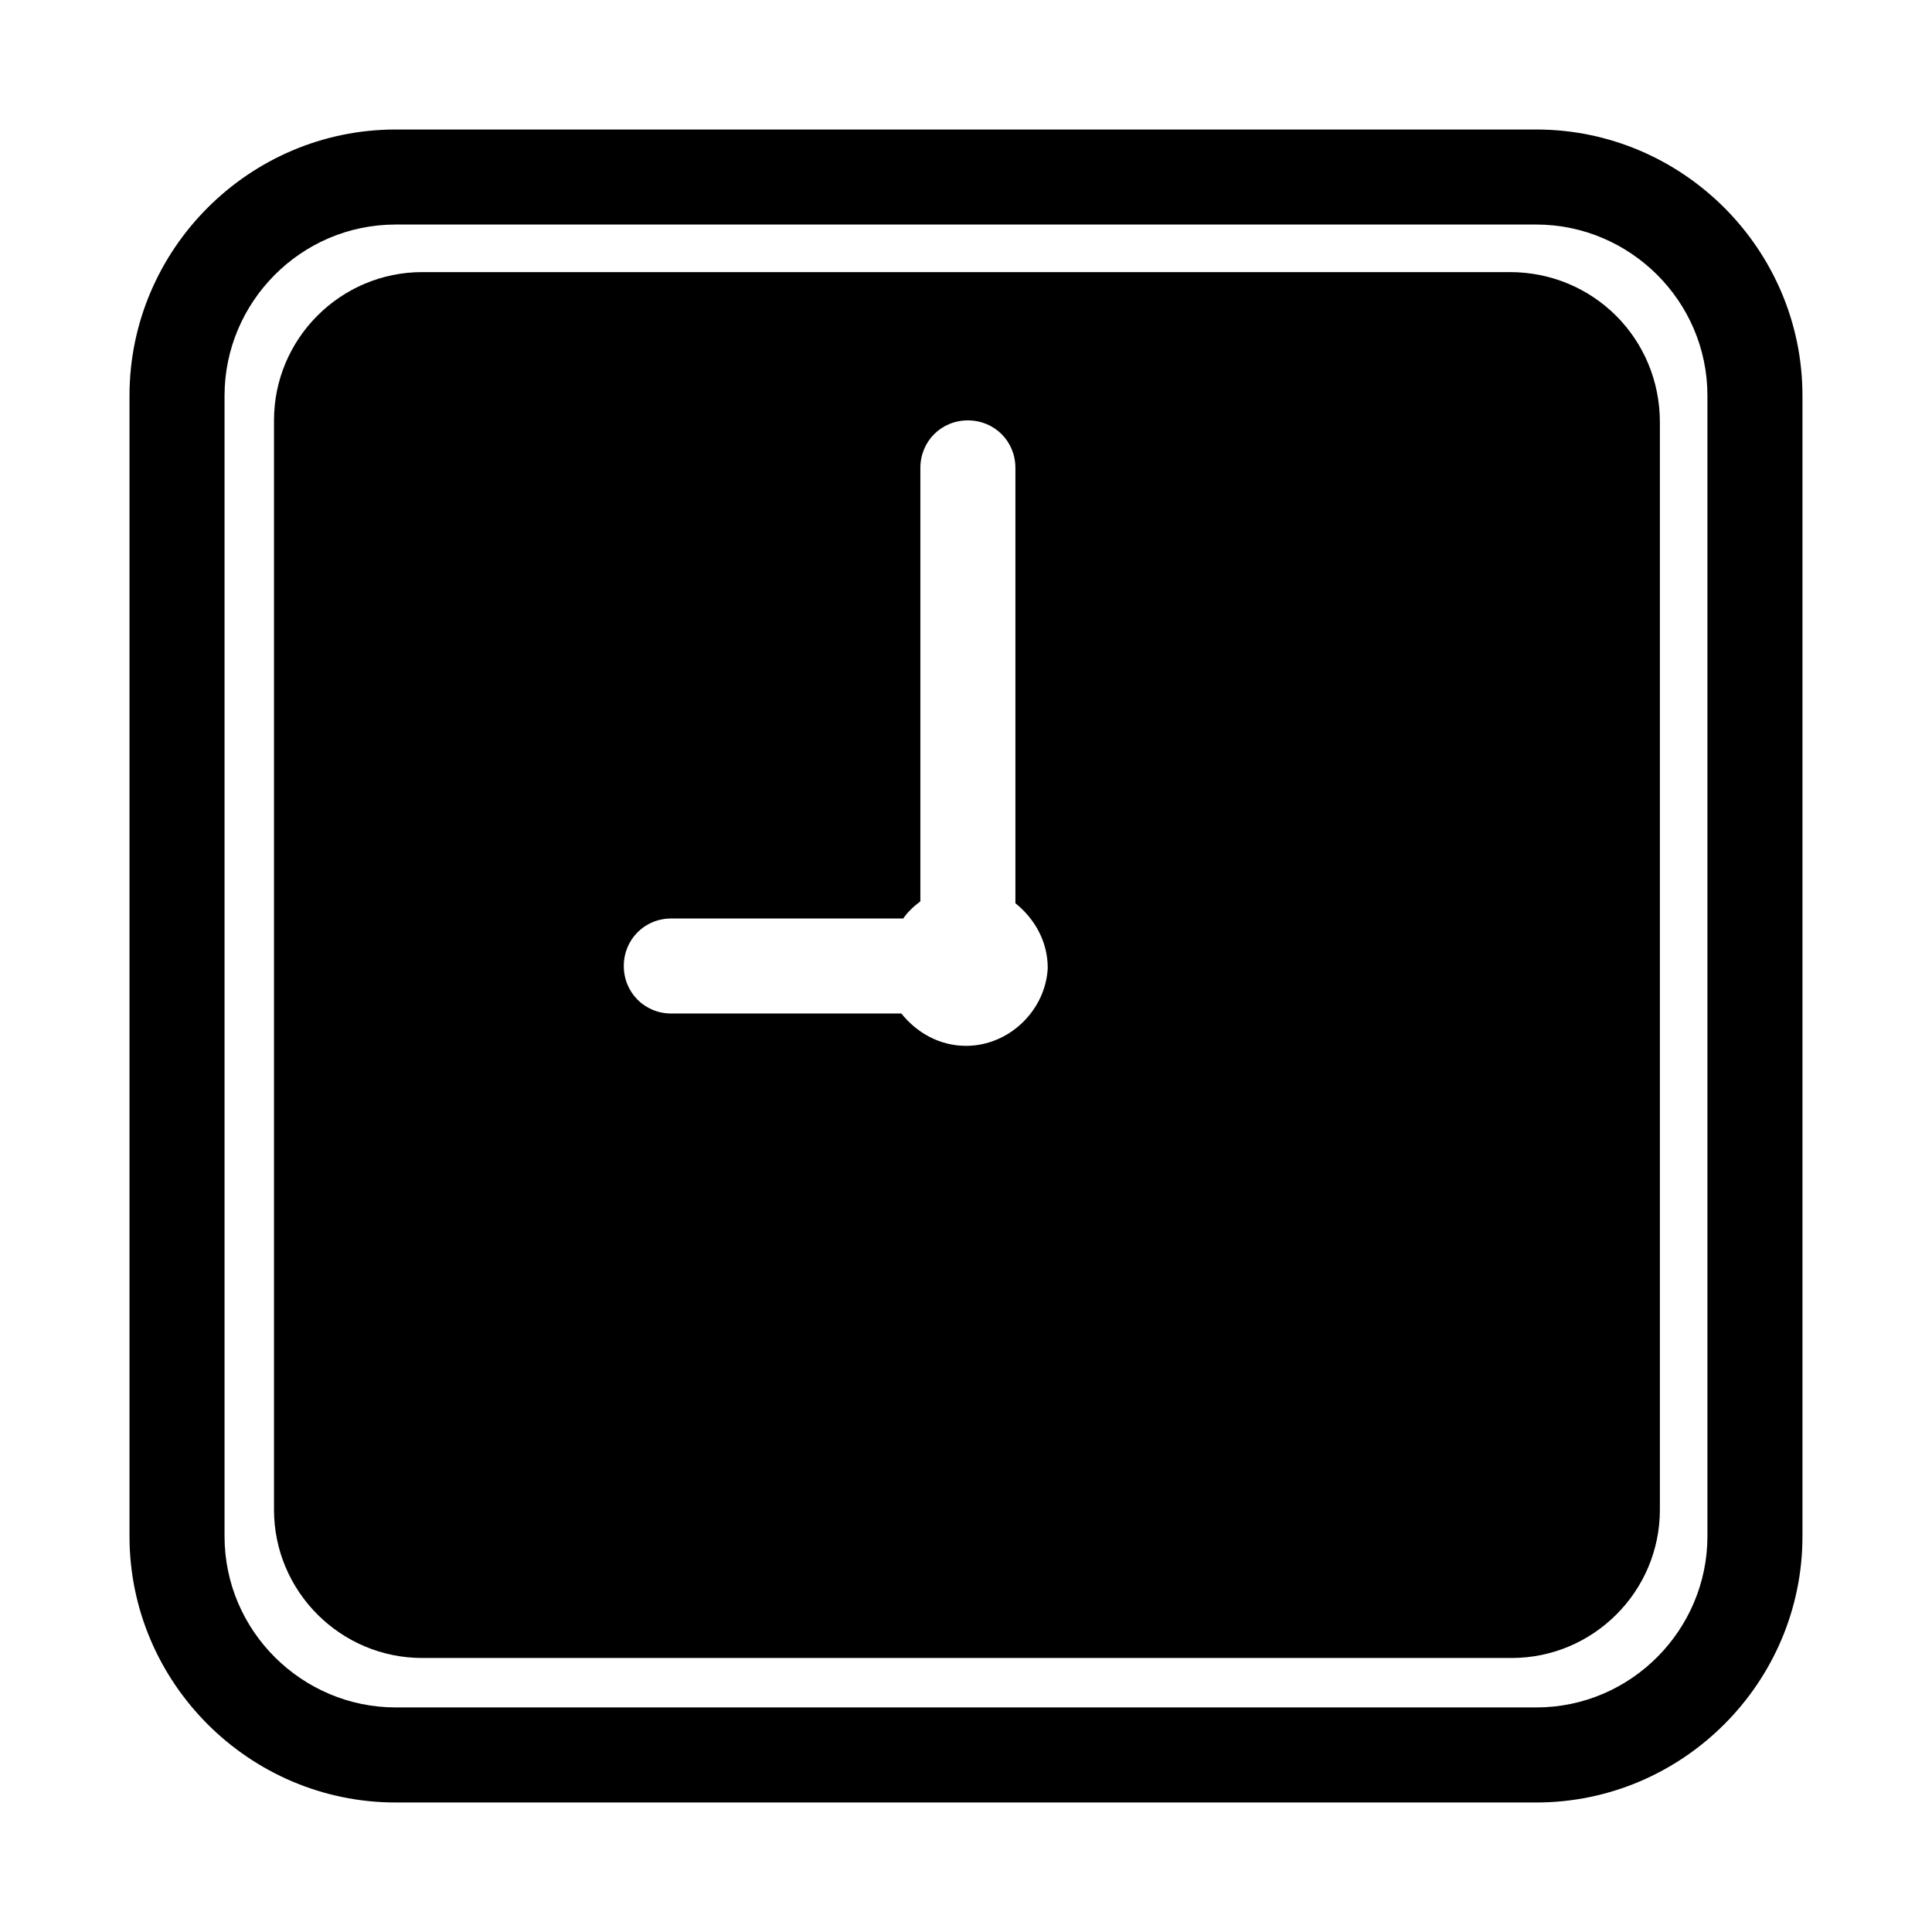
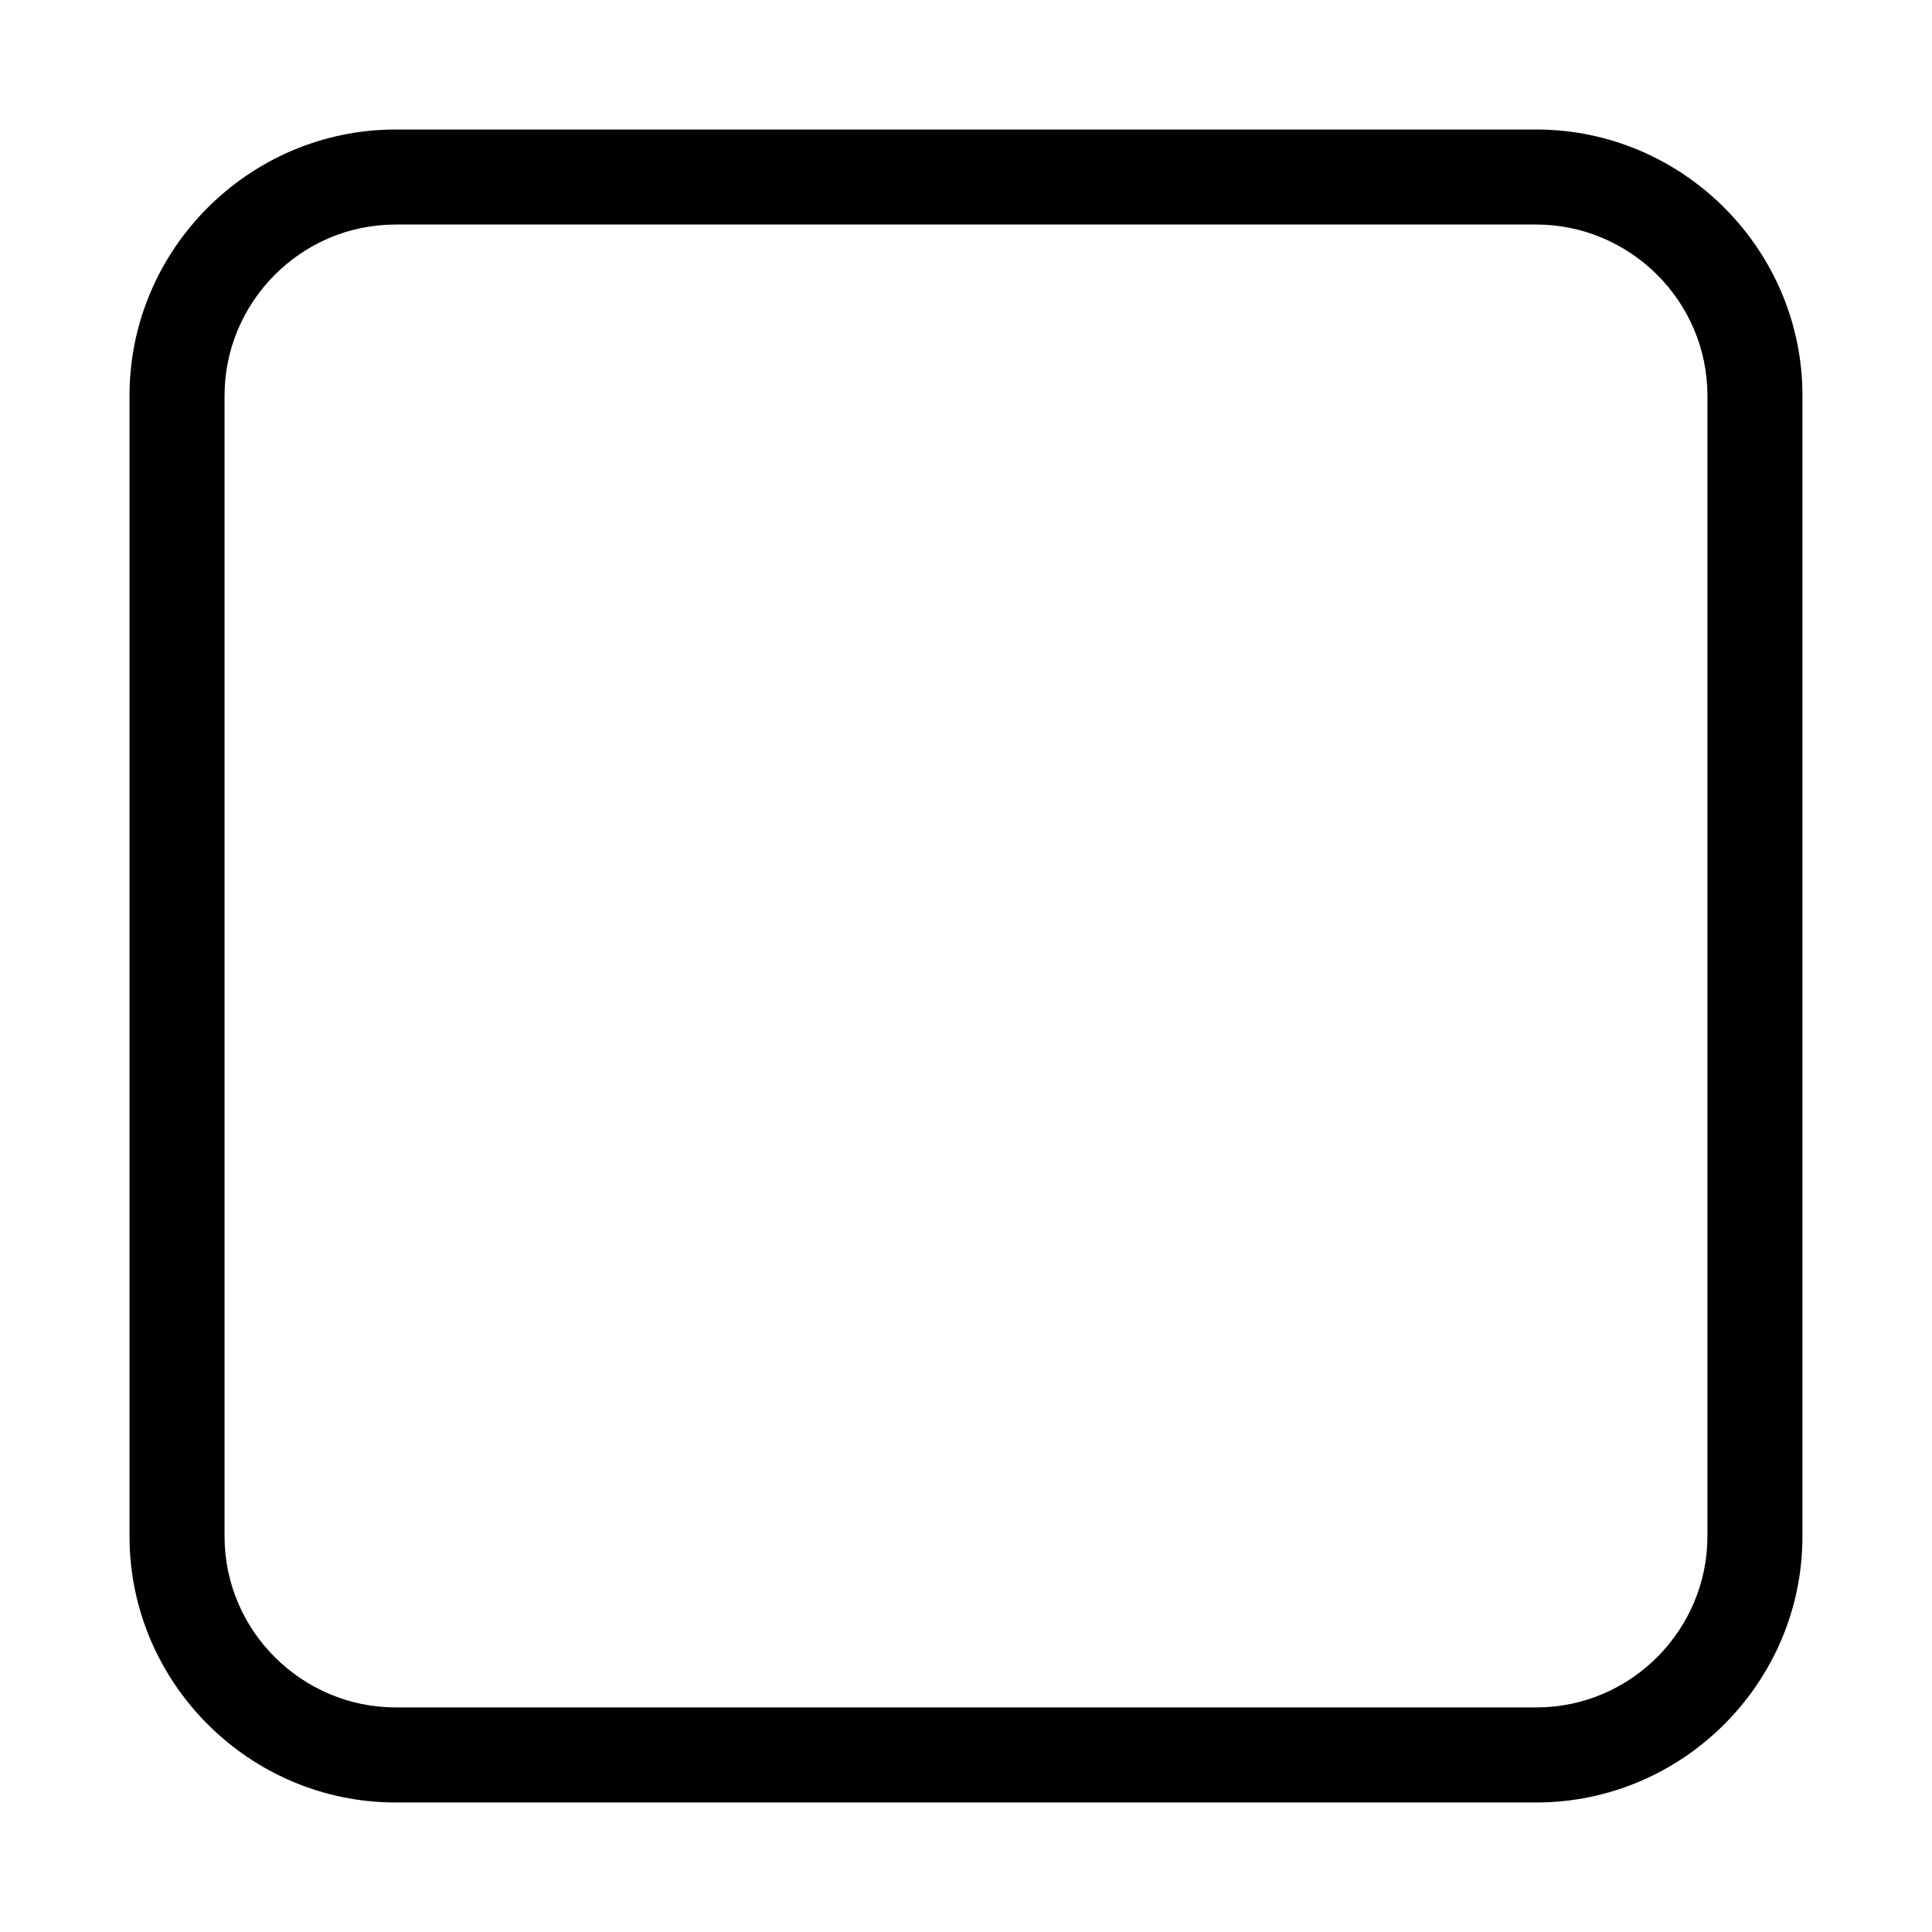
<svg xmlns="http://www.w3.org/2000/svg" fill="#000000" width="800px" height="800px" version="1.1" viewBox="144 144 512 512">
  <g>
-     <path d="m544.09 216.11h-288.18c-21.664 0-39.297 17.633-39.297 39.297v288.68c0 21.664 17.633 39.297 39.297 39.297h288.68c21.664 0 39.297-17.633 39.297-39.297v-288.18c0-22.168-17.637-39.801-39.801-39.801zm-144.09 205.05c-7.055 0-13.098-3.527-17.129-8.566h-60.965c-7.055 0-12.594-5.543-12.594-12.594 0-7.055 5.543-12.594 12.594-12.594h61.465c1.008-1.512 2.519-3.023 4.535-4.535v-114.87c0-7.055 5.543-12.594 12.594-12.594 7.055 0 12.594 5.543 12.594 12.594v115.37c5.039 4.031 8.566 10.078 8.566 17.129-0.5 11.086-10.074 20.66-21.66 20.66z" />
    <path d="m551.14 178.32h-302.29c-38.793 0-70.531 31.738-70.531 70.531v302.29c0 38.793 31.738 70.535 70.535 70.535h302.28c38.793 0 70.535-31.738 70.535-70.535v-302.29c0-38.793-31.742-70.531-70.535-70.531zm45.344 372.82c0 24.688-20.152 45.344-45.344 45.344h-302.29c-24.688 0-45.344-20.152-45.344-45.344v-302.29c0-24.688 20.152-45.344 45.344-45.344h302.29c24.688 0 45.344 20.152 45.344 45.344z" />
  </g>
</svg>